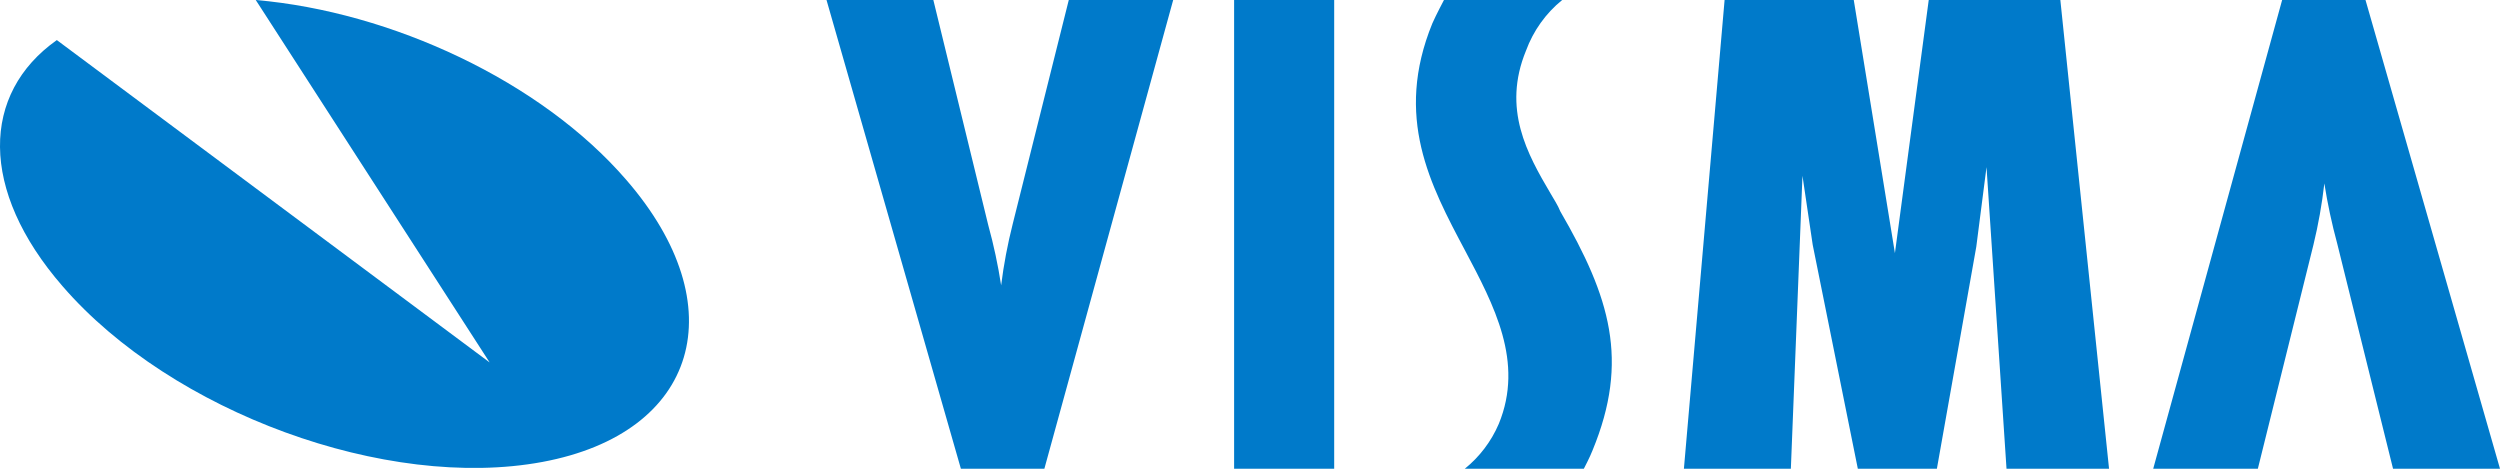
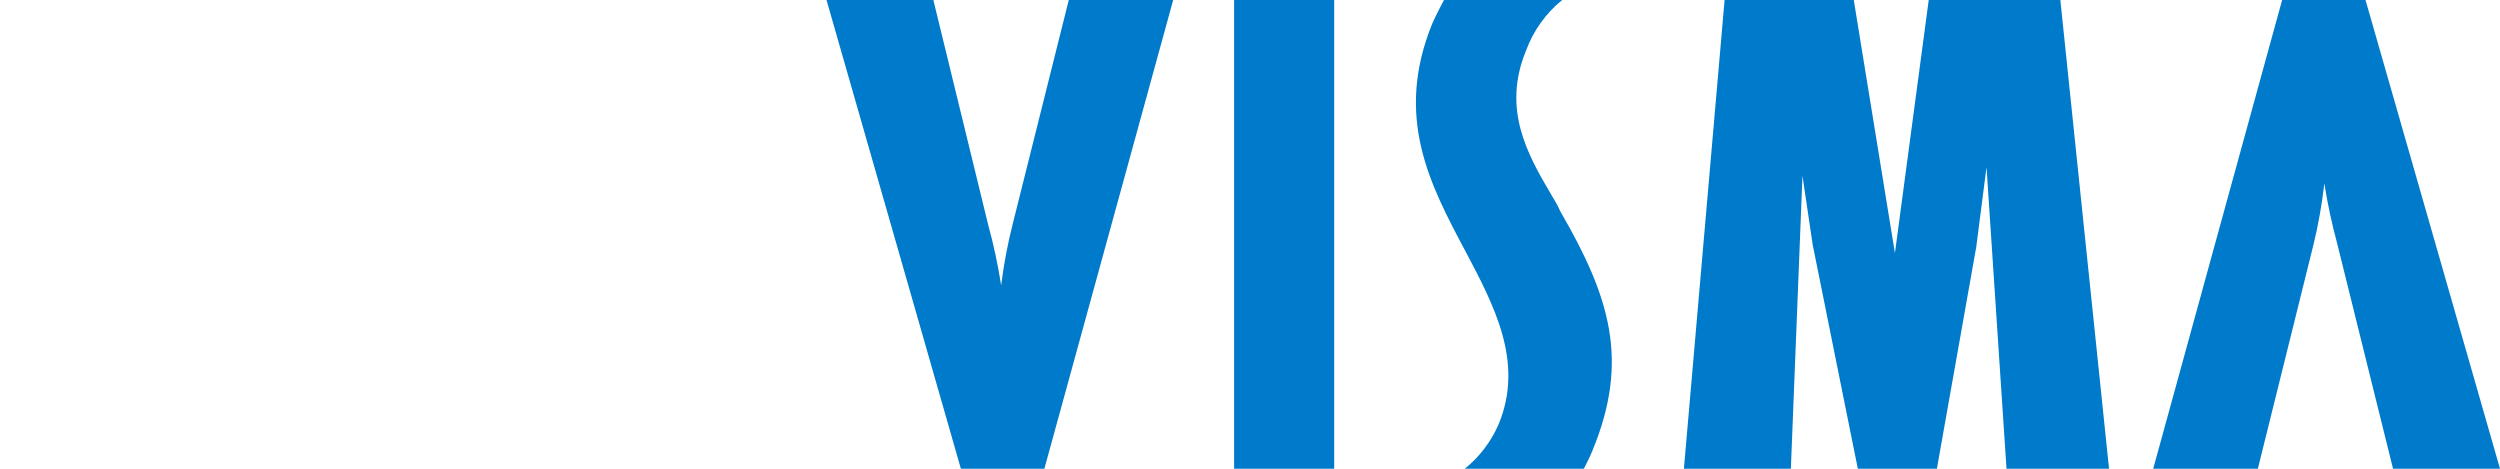
<svg xmlns="http://www.w3.org/2000/svg" version="1.1" id="logo-white" x="0px" y="0px" width="160" height="30" viewBox="0 0 160 30" style="enable-background:new 0 0 160 30;" xml:space="preserve">
  <style type="text/css">
	.st0{fill:#007aca;}
</style>
  <g>
    <g>
      <g>
        <path class="st0" d="M99.861,13.53c3.179,5.483,4.437,9.533,2.062,15.292     C101.76,29.25,101.365,30,101.365,30h-7.618c0.947-0.765,1.694-1.751,2.175-2.872     c1.63-3.96-0.299-7.583-2.153-11.085C91.528,11.827,89.22,7.5,91.669,1.5     C91.9,0.968,92.414,0,92.414,0h7.566c-1.049,0.85-1.848,1.97-2.315,3.24     c-1.535,3.735,0.081,6.615,1.57,9.142c0.209,0.368,0.469,0.75,0.625,1.148     H99.861z M131.862,0l3.117,30h-6.562l-1.28-19.305l-0.655,5.1L123.96,30h-5.059     l-2.888-14.332L115.358,11.25L114.615,30h-6.845l2.604-30h8.267l2.634,16.2L123.439,0     H131.862z M85.388,0v30h-6.405V0H85.388z M75.084,0l-8.245,30h-5.342L52.897,0h6.837     l3.512,14.4c0.35,1.27,0.626,2.56,0.827,3.863     c0.165-1.328,0.414-2.642,0.743-3.938L68.402,0H75.084z M151.392,0L160,30h-6.845     l-3.571-14.4c-0.345-1.271-0.621-2.561-0.826-3.863     c-0.151,1.326-0.384,2.641-0.7,3.938L144.502,30h-6.697l8.252-30H151.392z" />
      </g>
      <g>
-         <path class="st0" d="M16.368,0l14.97,23.197L3.637,2.565     c-4.835,3.412-4.985,9.593,0.365,15.75c6.995,8.085,20.745,13.102,30.708,11.25     c9.963-1.853,12.38-9.968,5.379-18.045C34.634,5.197,25.051,0.75,16.368,0z" />
-       </g>
+         </g>
    </g>
  </g>
</svg>